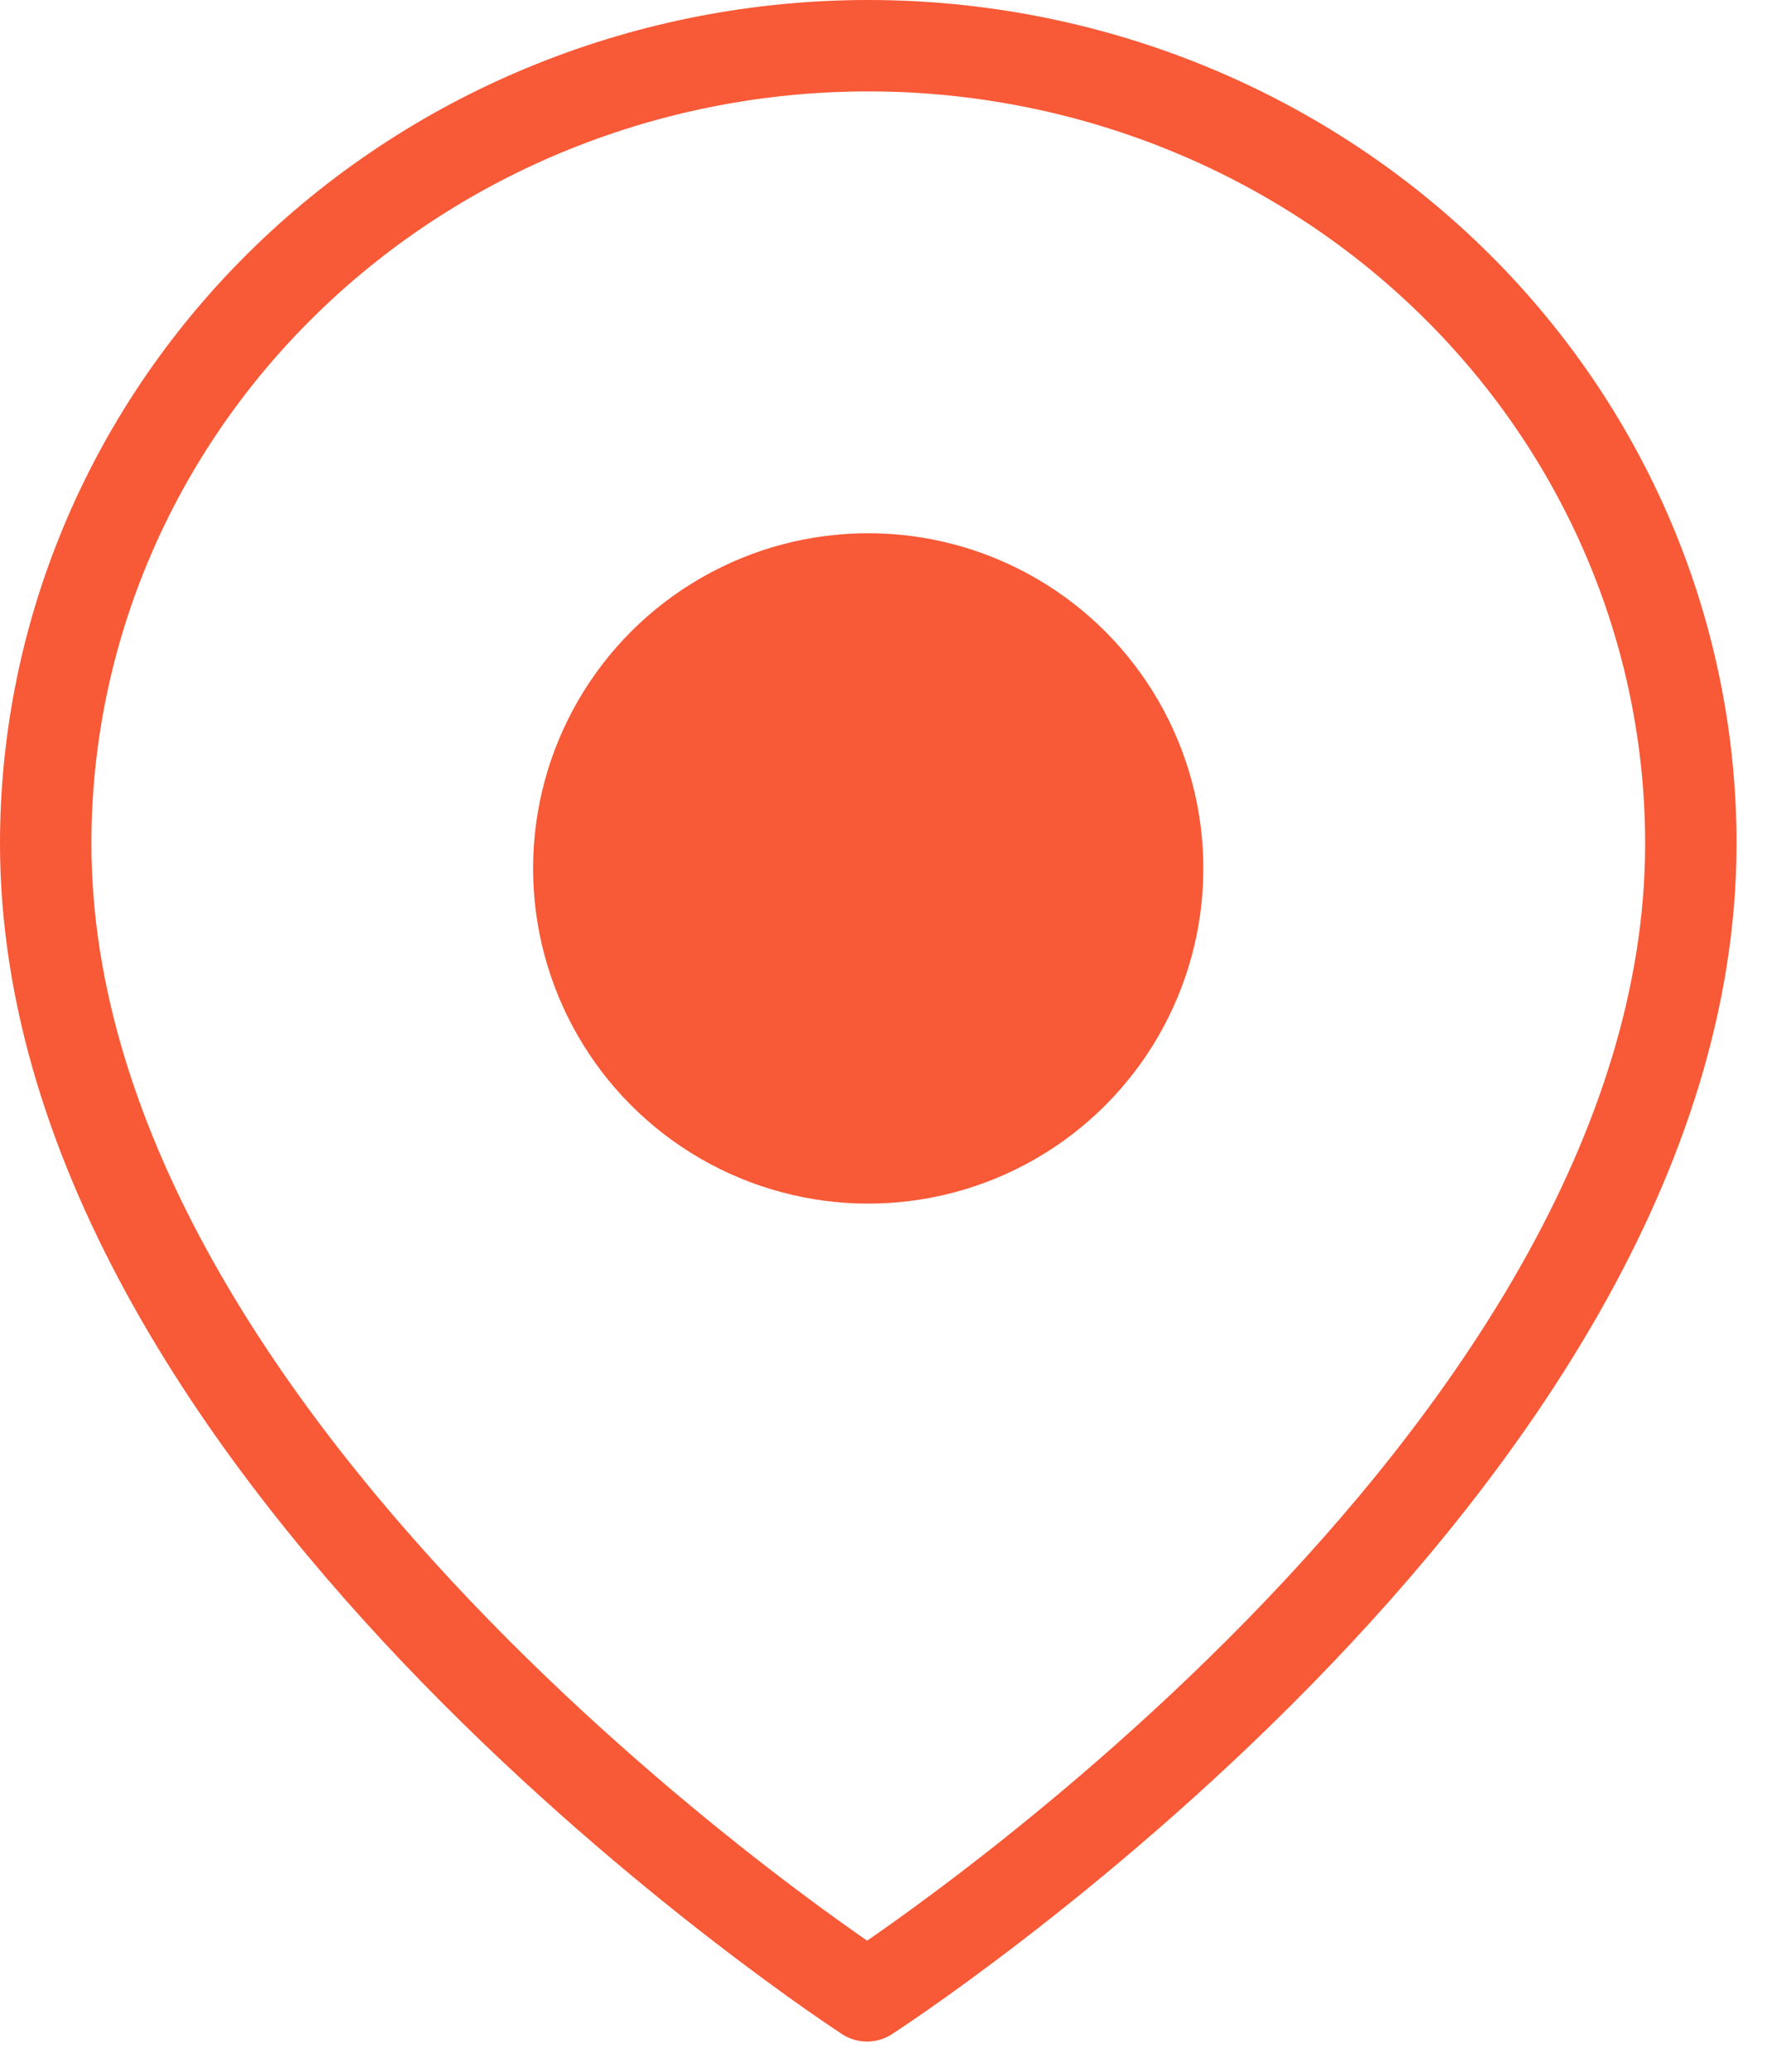
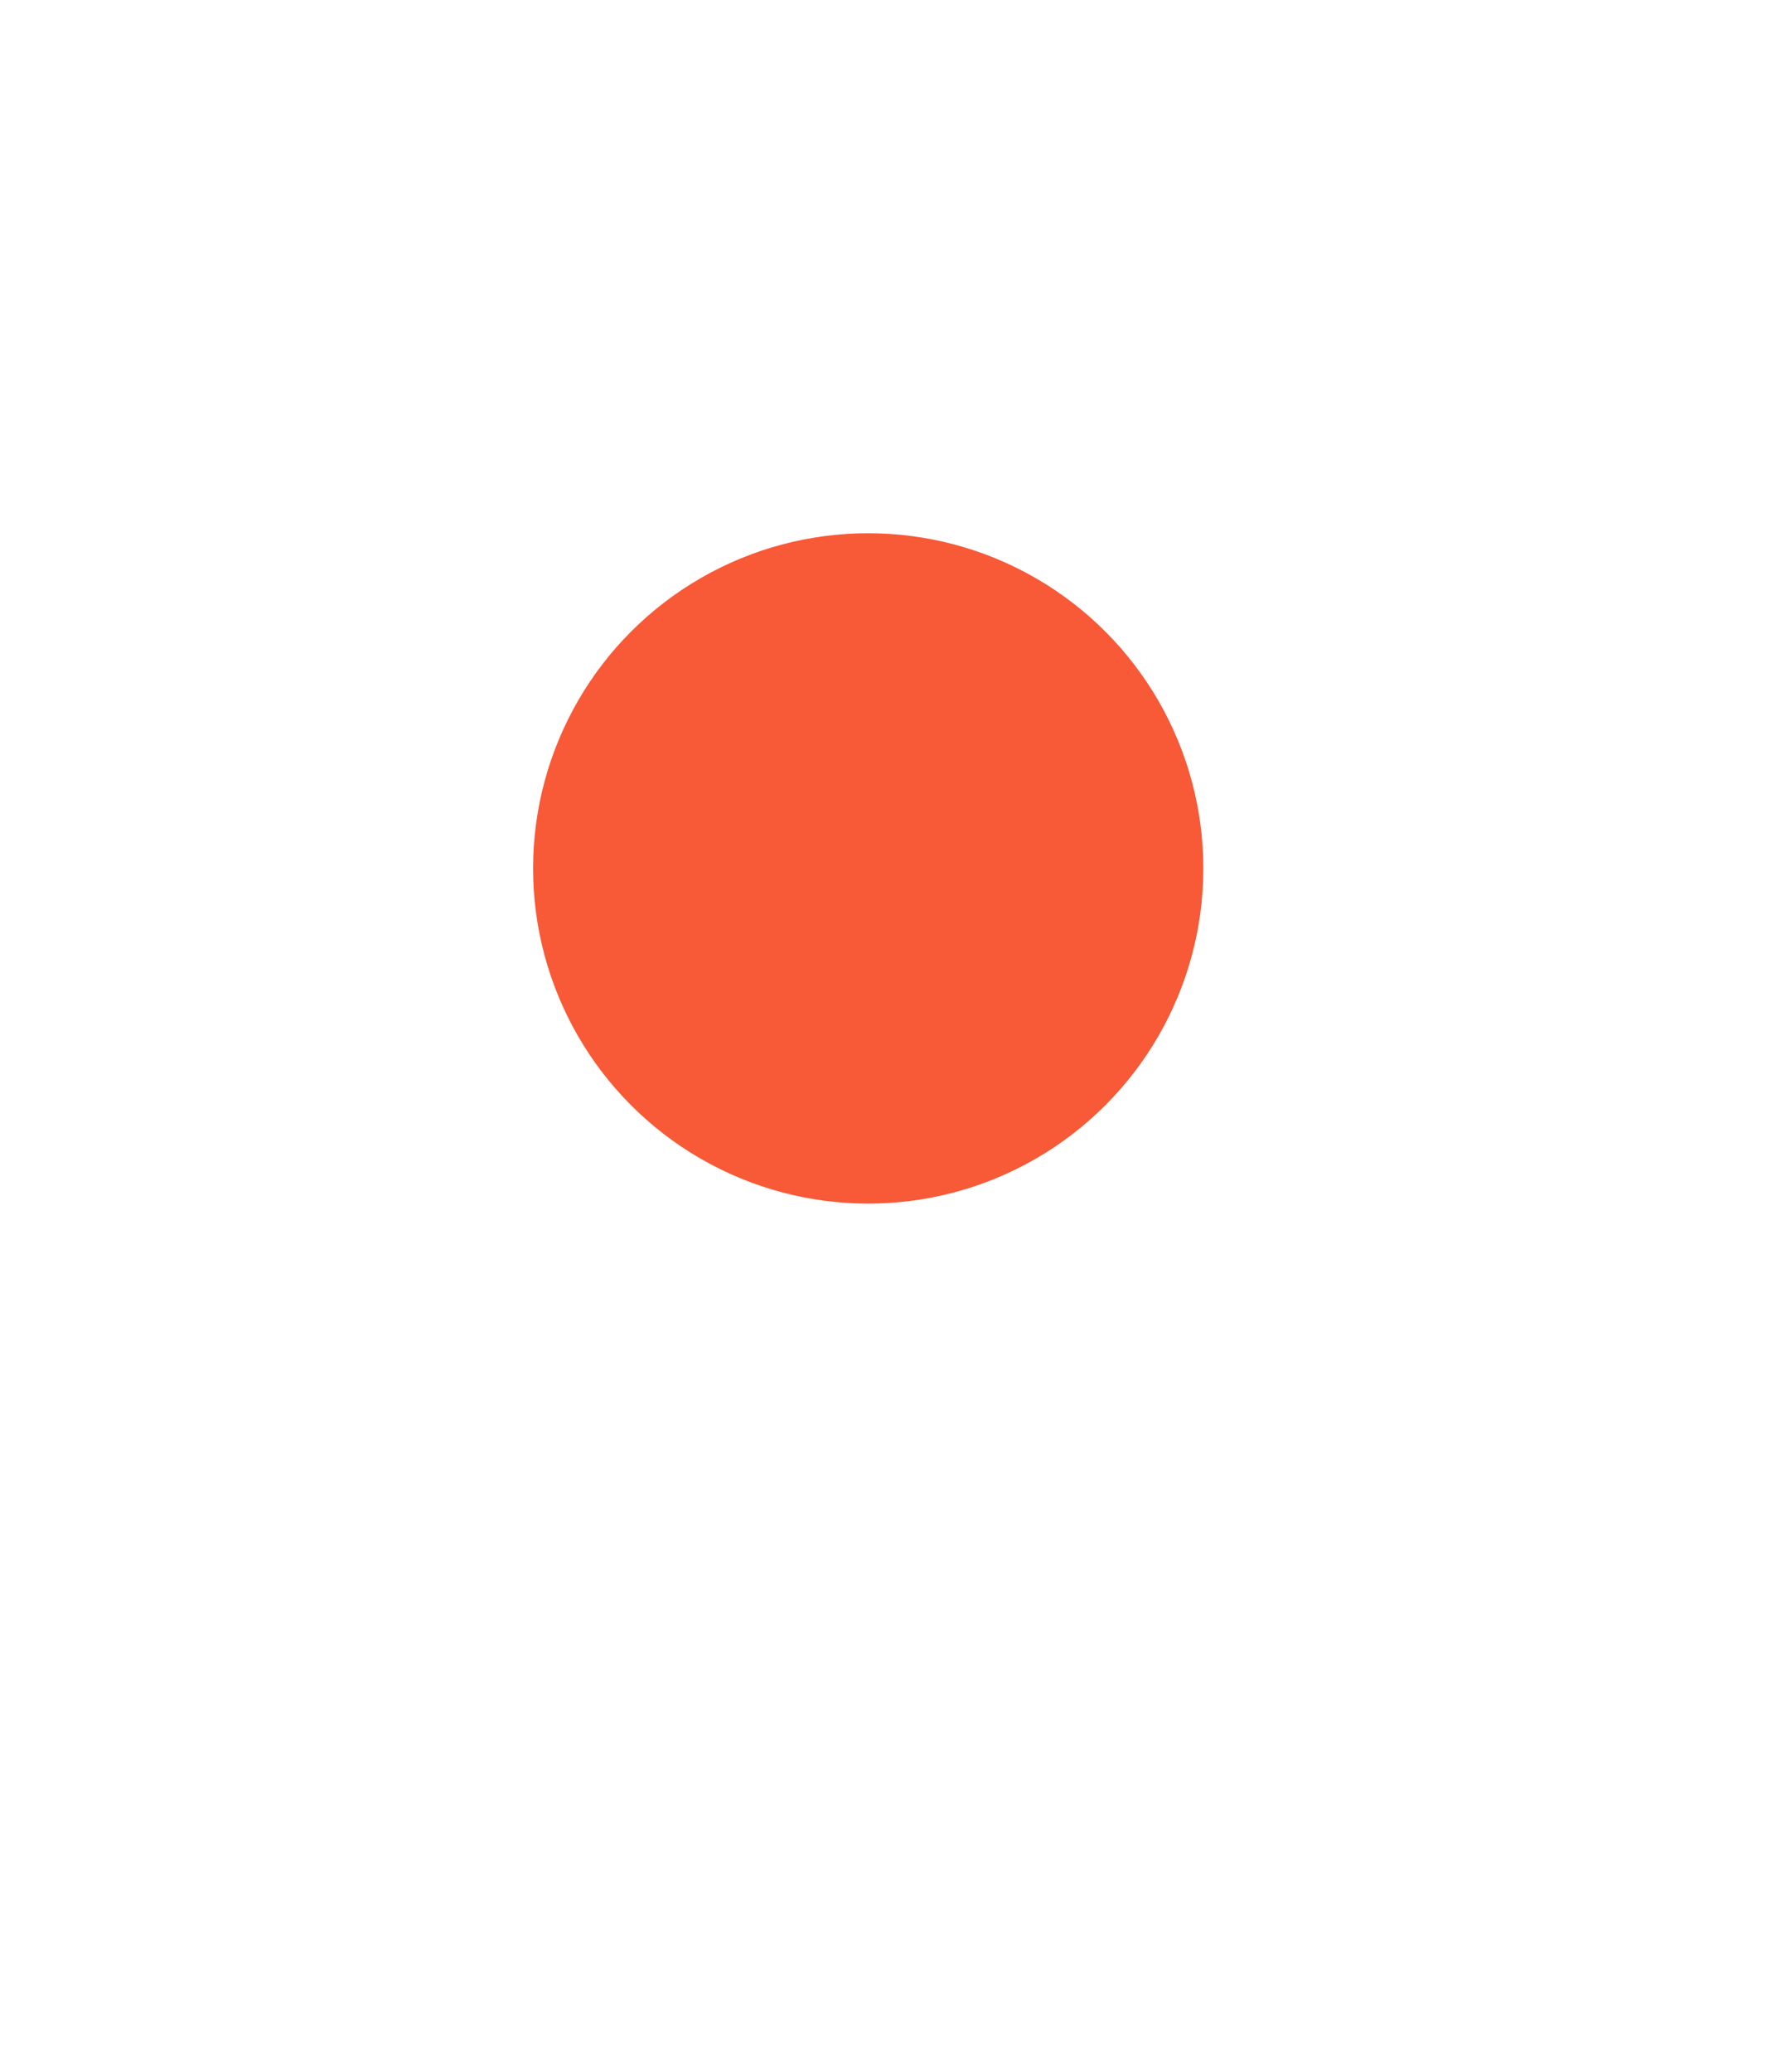
<svg xmlns="http://www.w3.org/2000/svg" width="29" height="34" viewBox="0 0 29 34" fill="none">
-   <path d="M27.75 13.856C27.739 24.037 14.23 32.75 14.23 32.75C14.23 32.75 0.739 24.008 0.75 13.826C0.754 10.354 2.18 7.026 4.715 4.574C7.249 2.122 10.684 0.746 14.265 0.75C17.845 0.754 21.277 2.137 23.806 4.595C26.335 7.052 27.754 10.384 27.75 13.856Z" stroke="#F85936" stroke-width="1.5" stroke-linecap="round" stroke-linejoin="round" />
  <circle cx="14.249" cy="14.25" r="5.5" transform="rotate(0.062 14.249 14.25)" fill="#F85936" />
</svg>